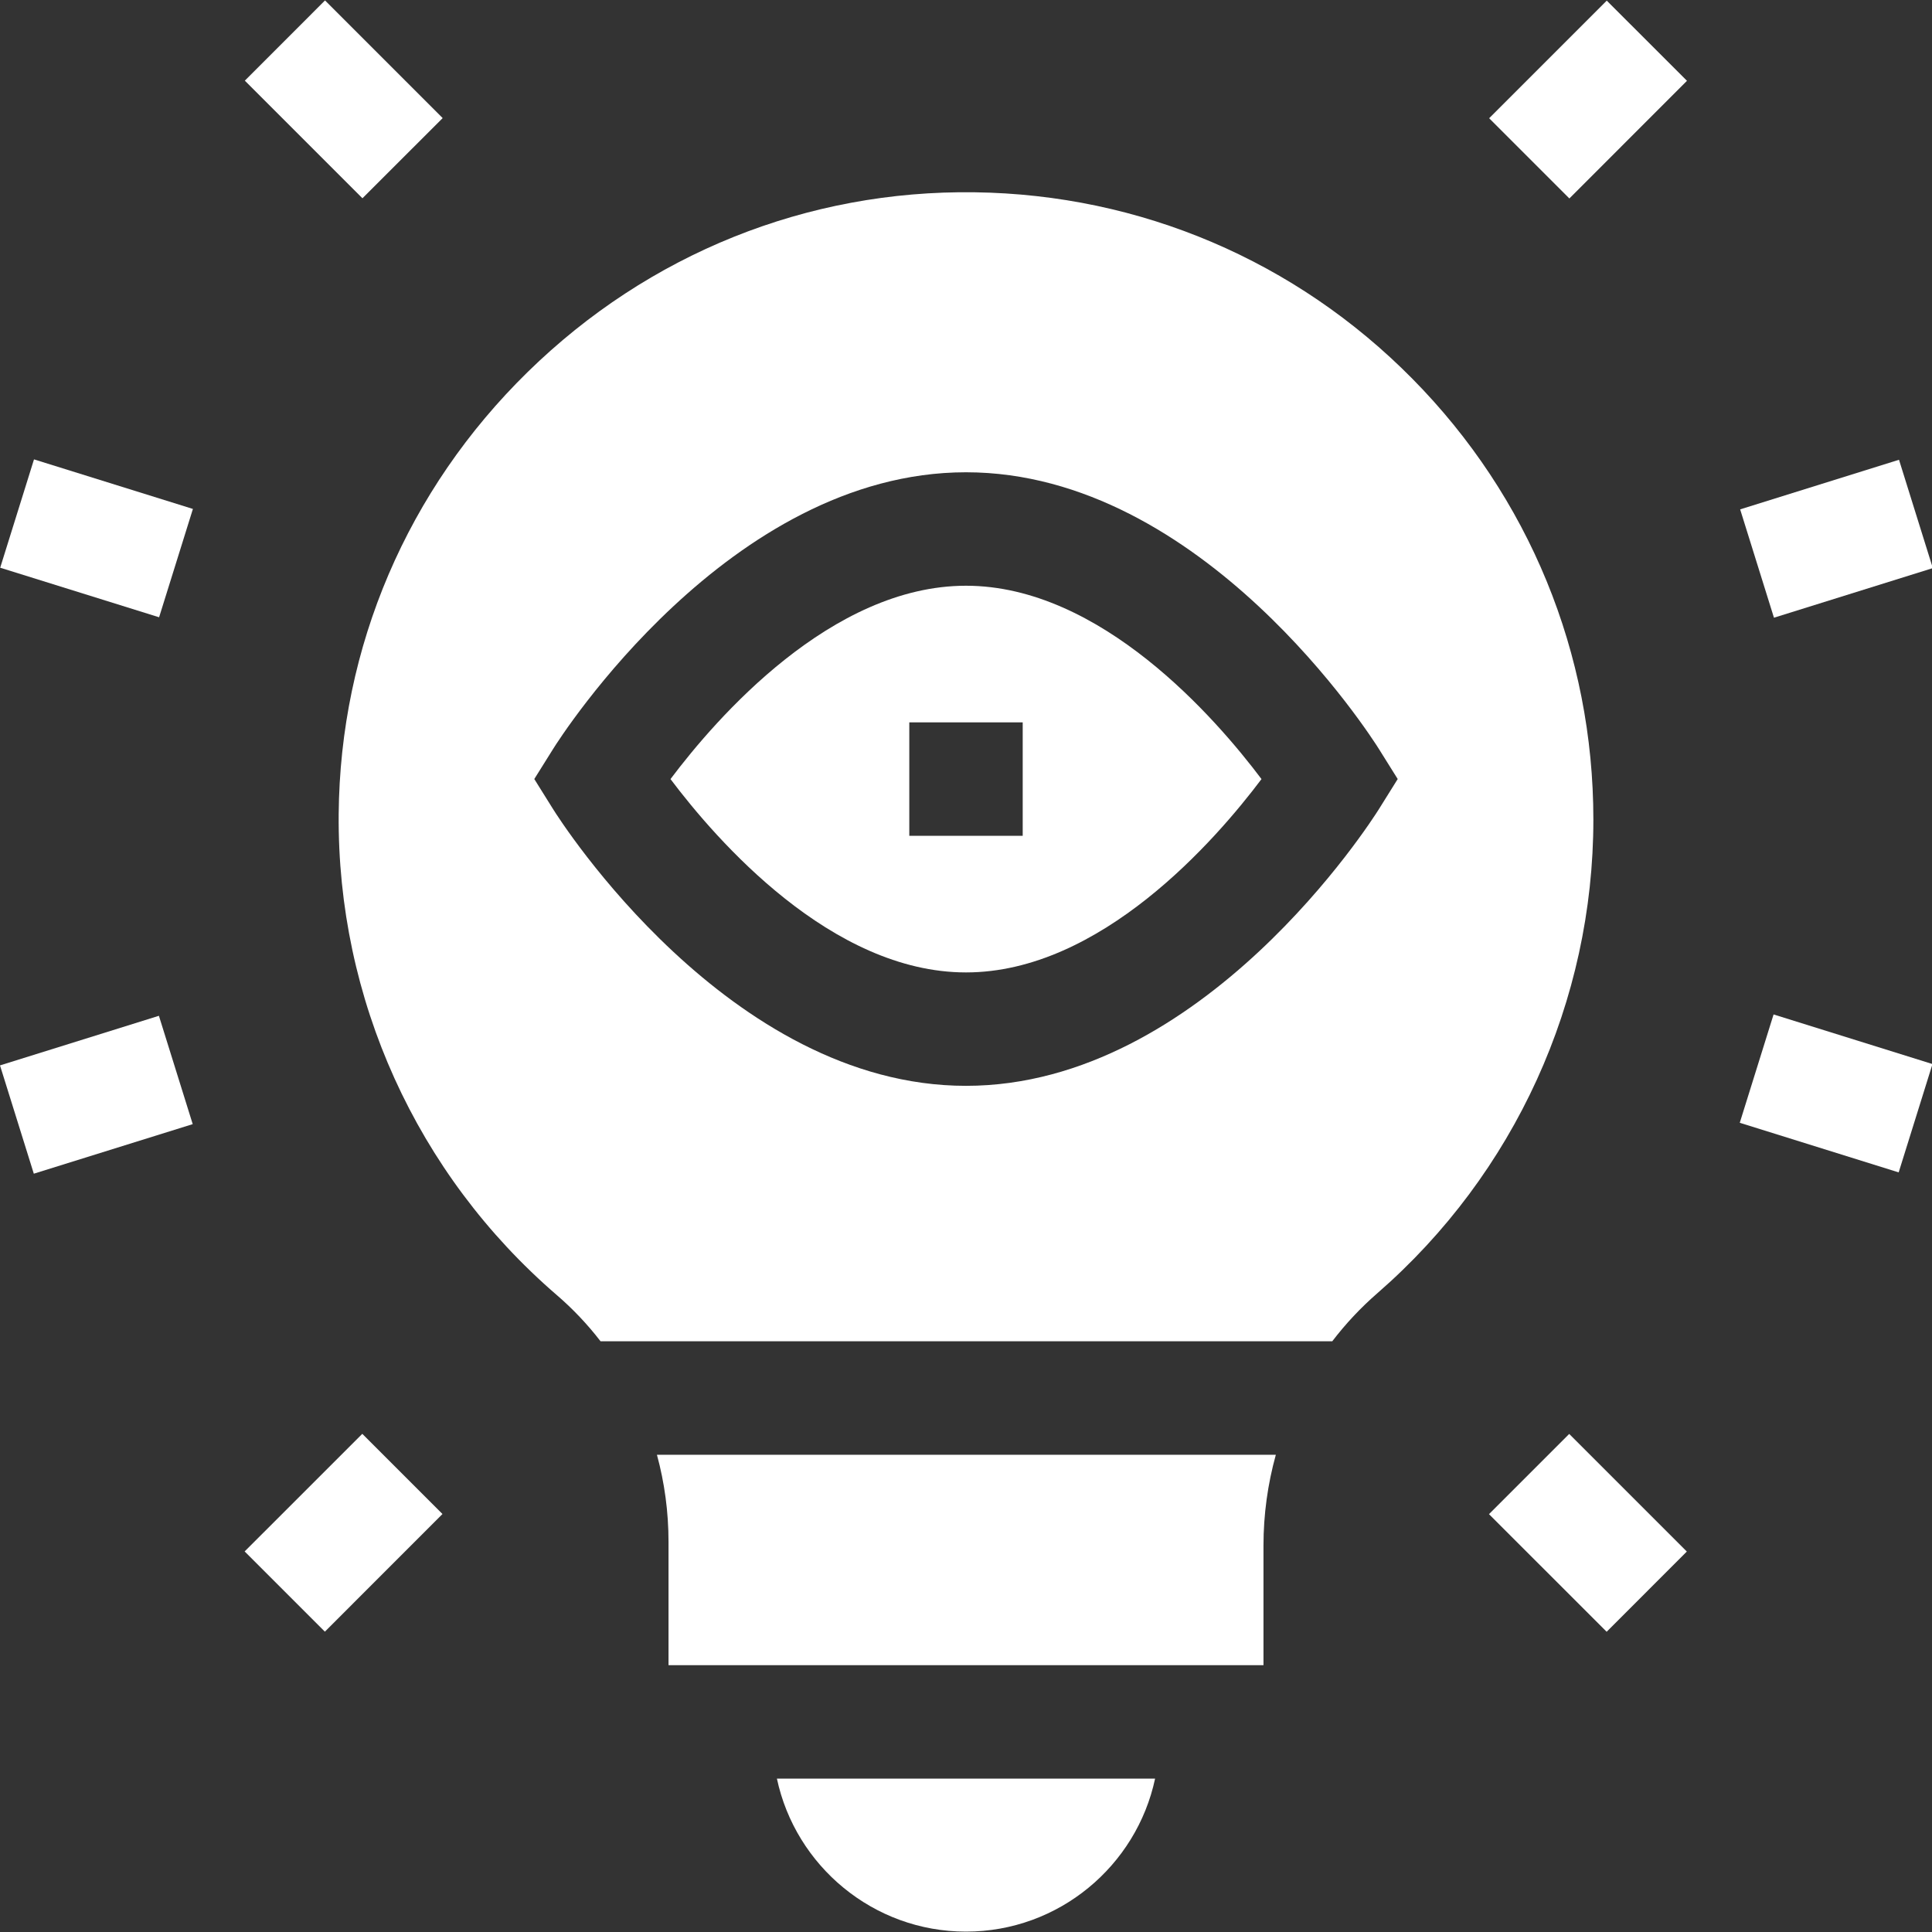
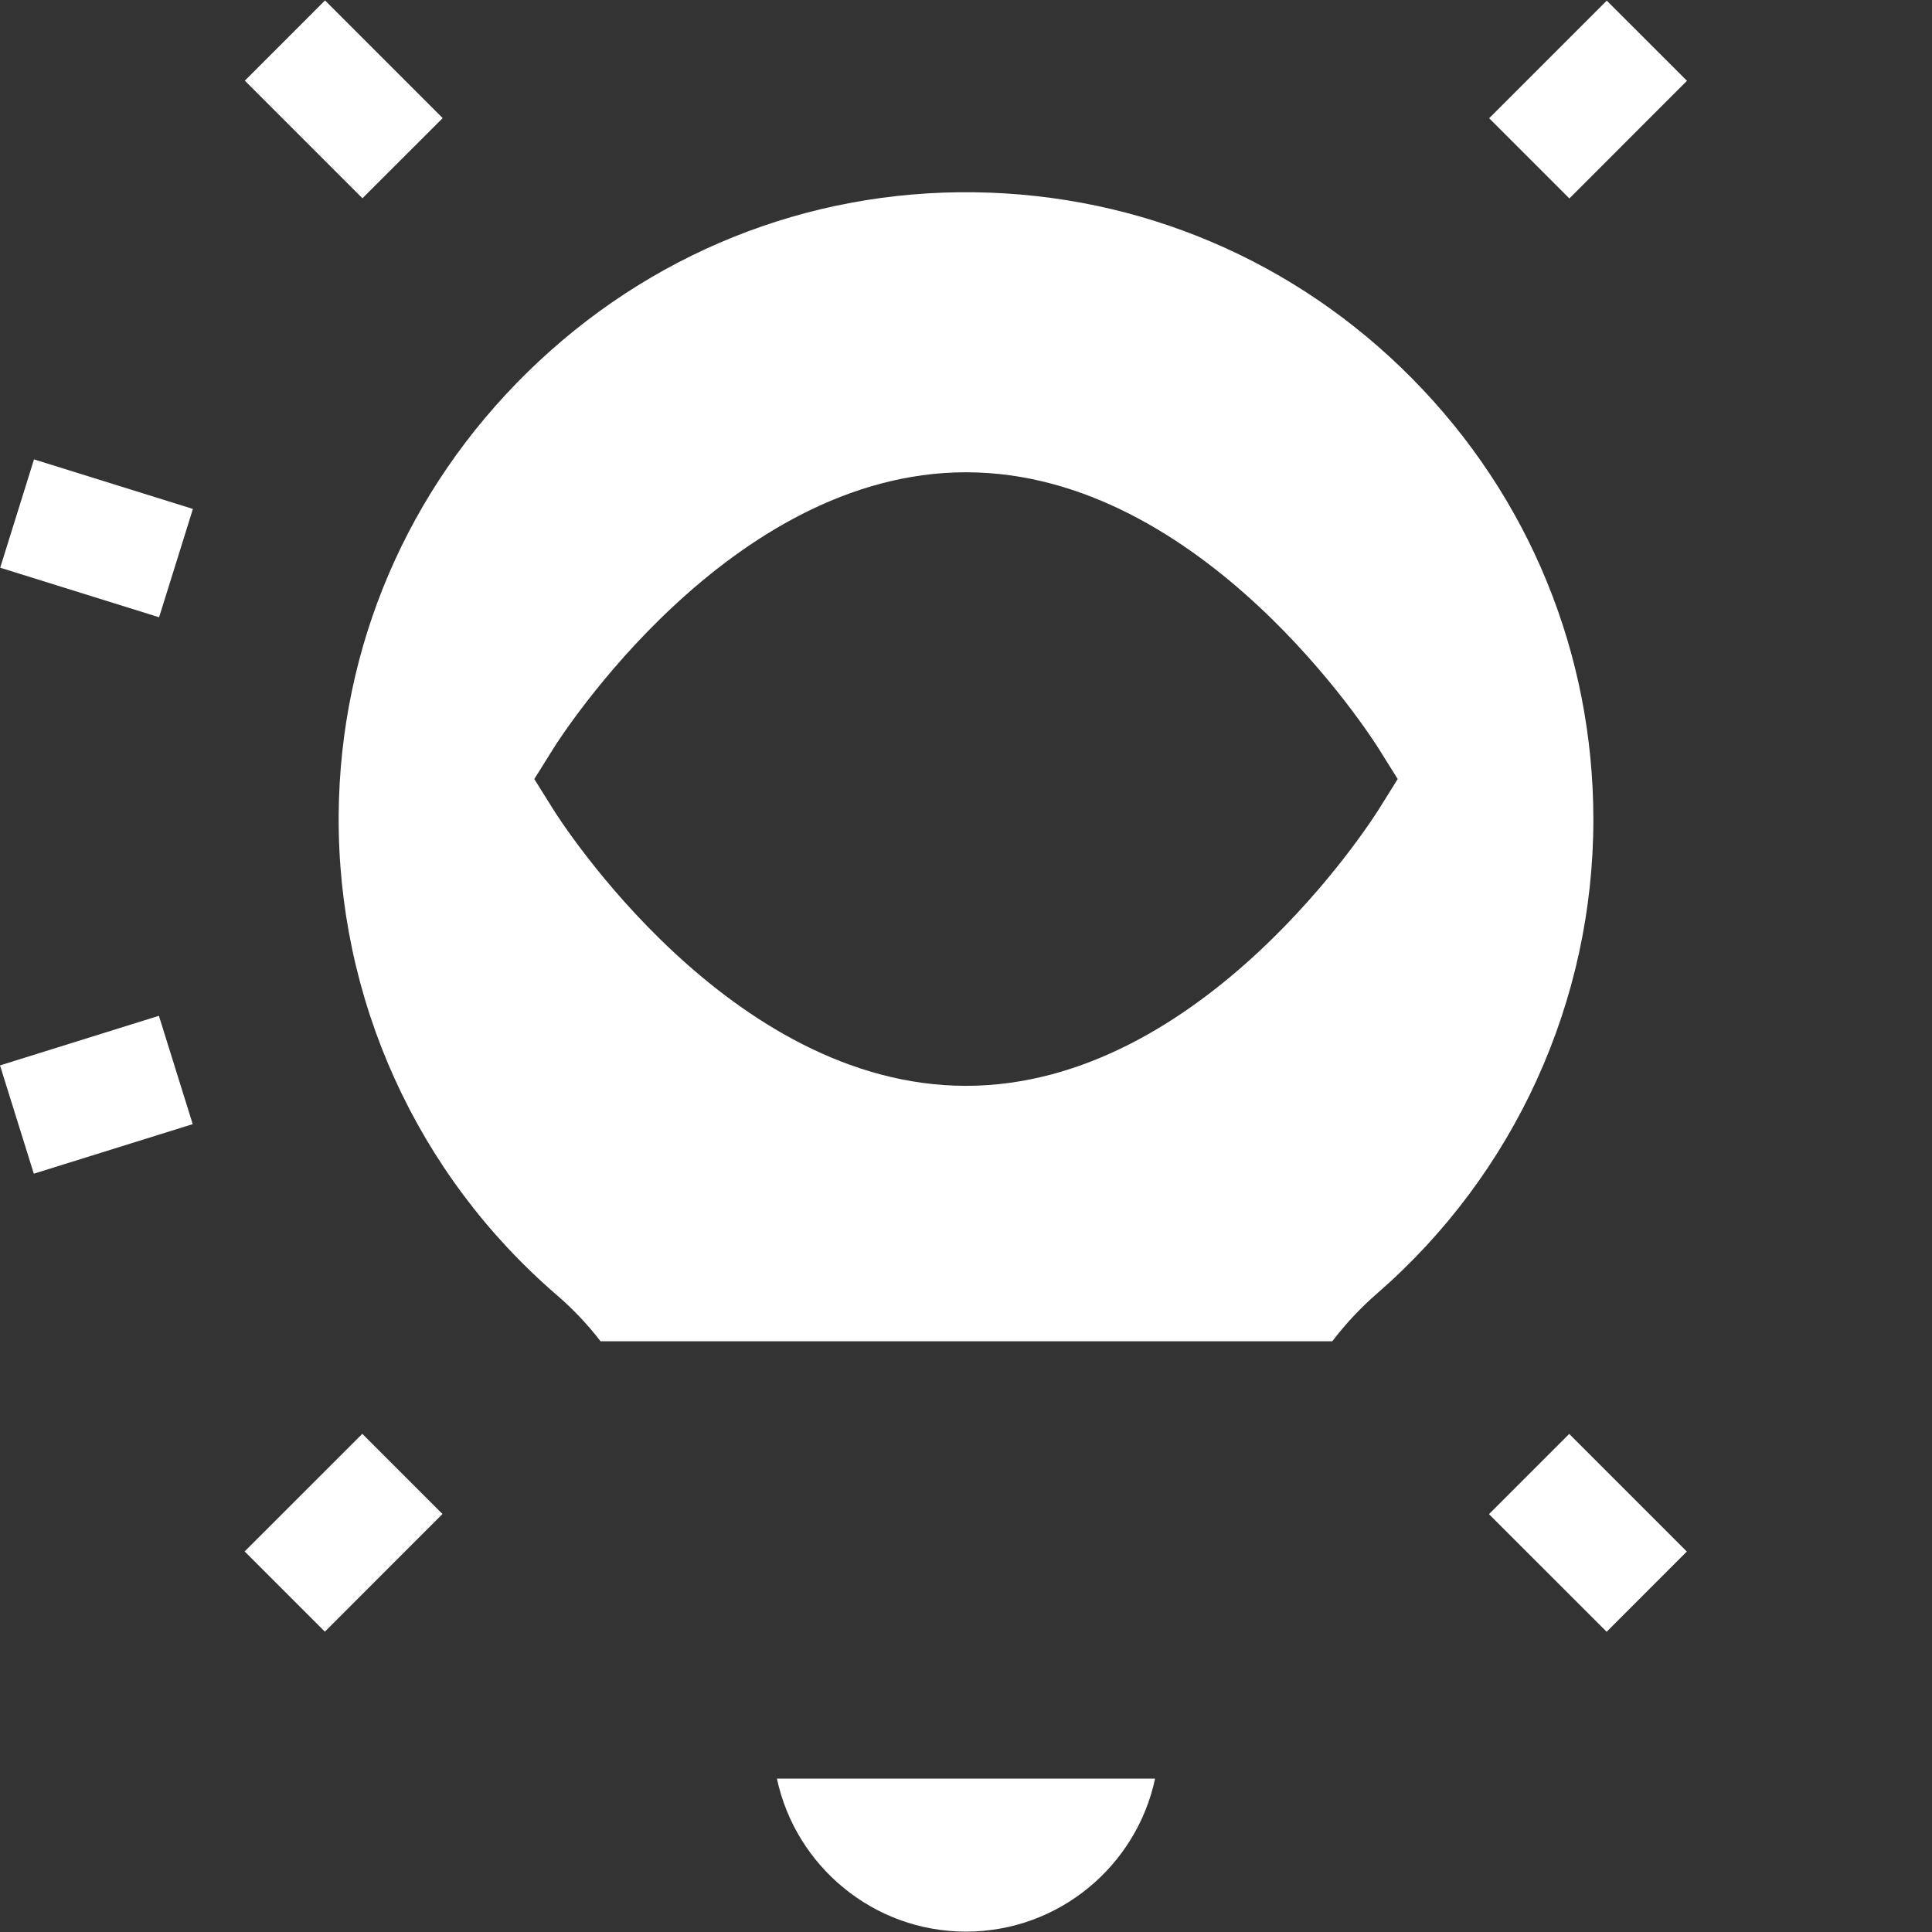
<svg xmlns="http://www.w3.org/2000/svg" width="40" height="40" viewBox="0 0 40 40" fill="none">
  <rect x="0" y="0" width="40" height="40" fill="#333333" stroke="none" />
  <g clip-path="url(#clip0_2039_3488)">
    <path d="M20 39.992C21.921 39.992 23.53 38.632 23.915 36.824H16.085C16.47 38.632 18.08 39.992 20 39.992Z" fill="white" />
-     <path d="M13.841 31.923V34.476H26.159V31.998C26.159 31.355 26.247 30.724 26.415 30.119H13.601C13.759 30.699 13.841 31.305 13.841 31.923Z" fill="white" />
    <path d="M29.243 7.843C26.83 5.399 23.611 4.027 20.18 3.981C16.71 3.933 13.427 5.254 10.929 7.698C8.432 10.14 7.041 13.392 7.012 16.855C6.98 20.68 8.624 24.308 11.522 26.808C11.861 27.099 12.165 27.421 12.434 27.77H27.583C27.859 27.408 28.173 27.073 28.521 26.771C31.36 24.3 32.989 20.727 32.989 16.968C32.989 13.529 31.659 10.289 29.243 7.843ZM28.549 16.752C28.402 16.986 24.91 22.481 20 22.481C15.09 22.481 11.597 16.986 11.451 16.752L11.062 16.129L11.451 15.507C11.597 15.273 15.09 9.778 20 9.778C24.91 9.778 28.402 15.273 28.549 15.507L28.938 16.129L28.549 16.752Z" fill="white" />
-     <path d="M20 12.127C17.212 12.127 14.832 14.866 13.882 16.13C14.832 17.392 17.212 20.133 20 20.133C22.788 20.133 25.169 17.392 26.118 16.13C25.169 14.868 22.788 12.127 20 12.127ZM21.174 17.304H18.826V14.956H21.174V17.304Z" fill="white" />
    <path d="M5.069 1.67L6.729 0.009L9.165 2.445L7.504 4.105L5.069 1.67Z" fill="white" />
    <path d="M0.004 11.754L0.704 9.511L3.994 10.537L3.294 12.78L0.004 11.754Z" fill="white" />
    <path d="M5.065 32.121L7.501 29.686L9.161 31.346L6.726 33.782L5.065 32.121Z" fill="white" />
    <path d="M0 22.058L3.29 21.031L3.99 23.274L0.7 24.3L0 22.058Z" fill="white" />
    <path d="M30.831 2.448L33.266 0.013L34.927 1.673L32.492 4.109L30.831 2.448Z" fill="white" />
-     <path d="M36.028 10.546L39.317 9.519L40.017 11.762L36.728 12.789L36.028 10.546Z" fill="white" />
    <path d="M30.828 31.349L32.489 29.688L34.924 32.123L33.264 33.784L30.828 31.349Z" fill="white" />
-     <path d="M36.02 23.246L36.72 21.003L40.01 22.03L39.31 24.273L36.02 23.246Z" fill="white" />
  </g>
  <defs>
    <clipPath id="clip0_2039_3488">
      <rect width="40" height="40" fill="white" />
    </clipPath>
  </defs>
</svg>